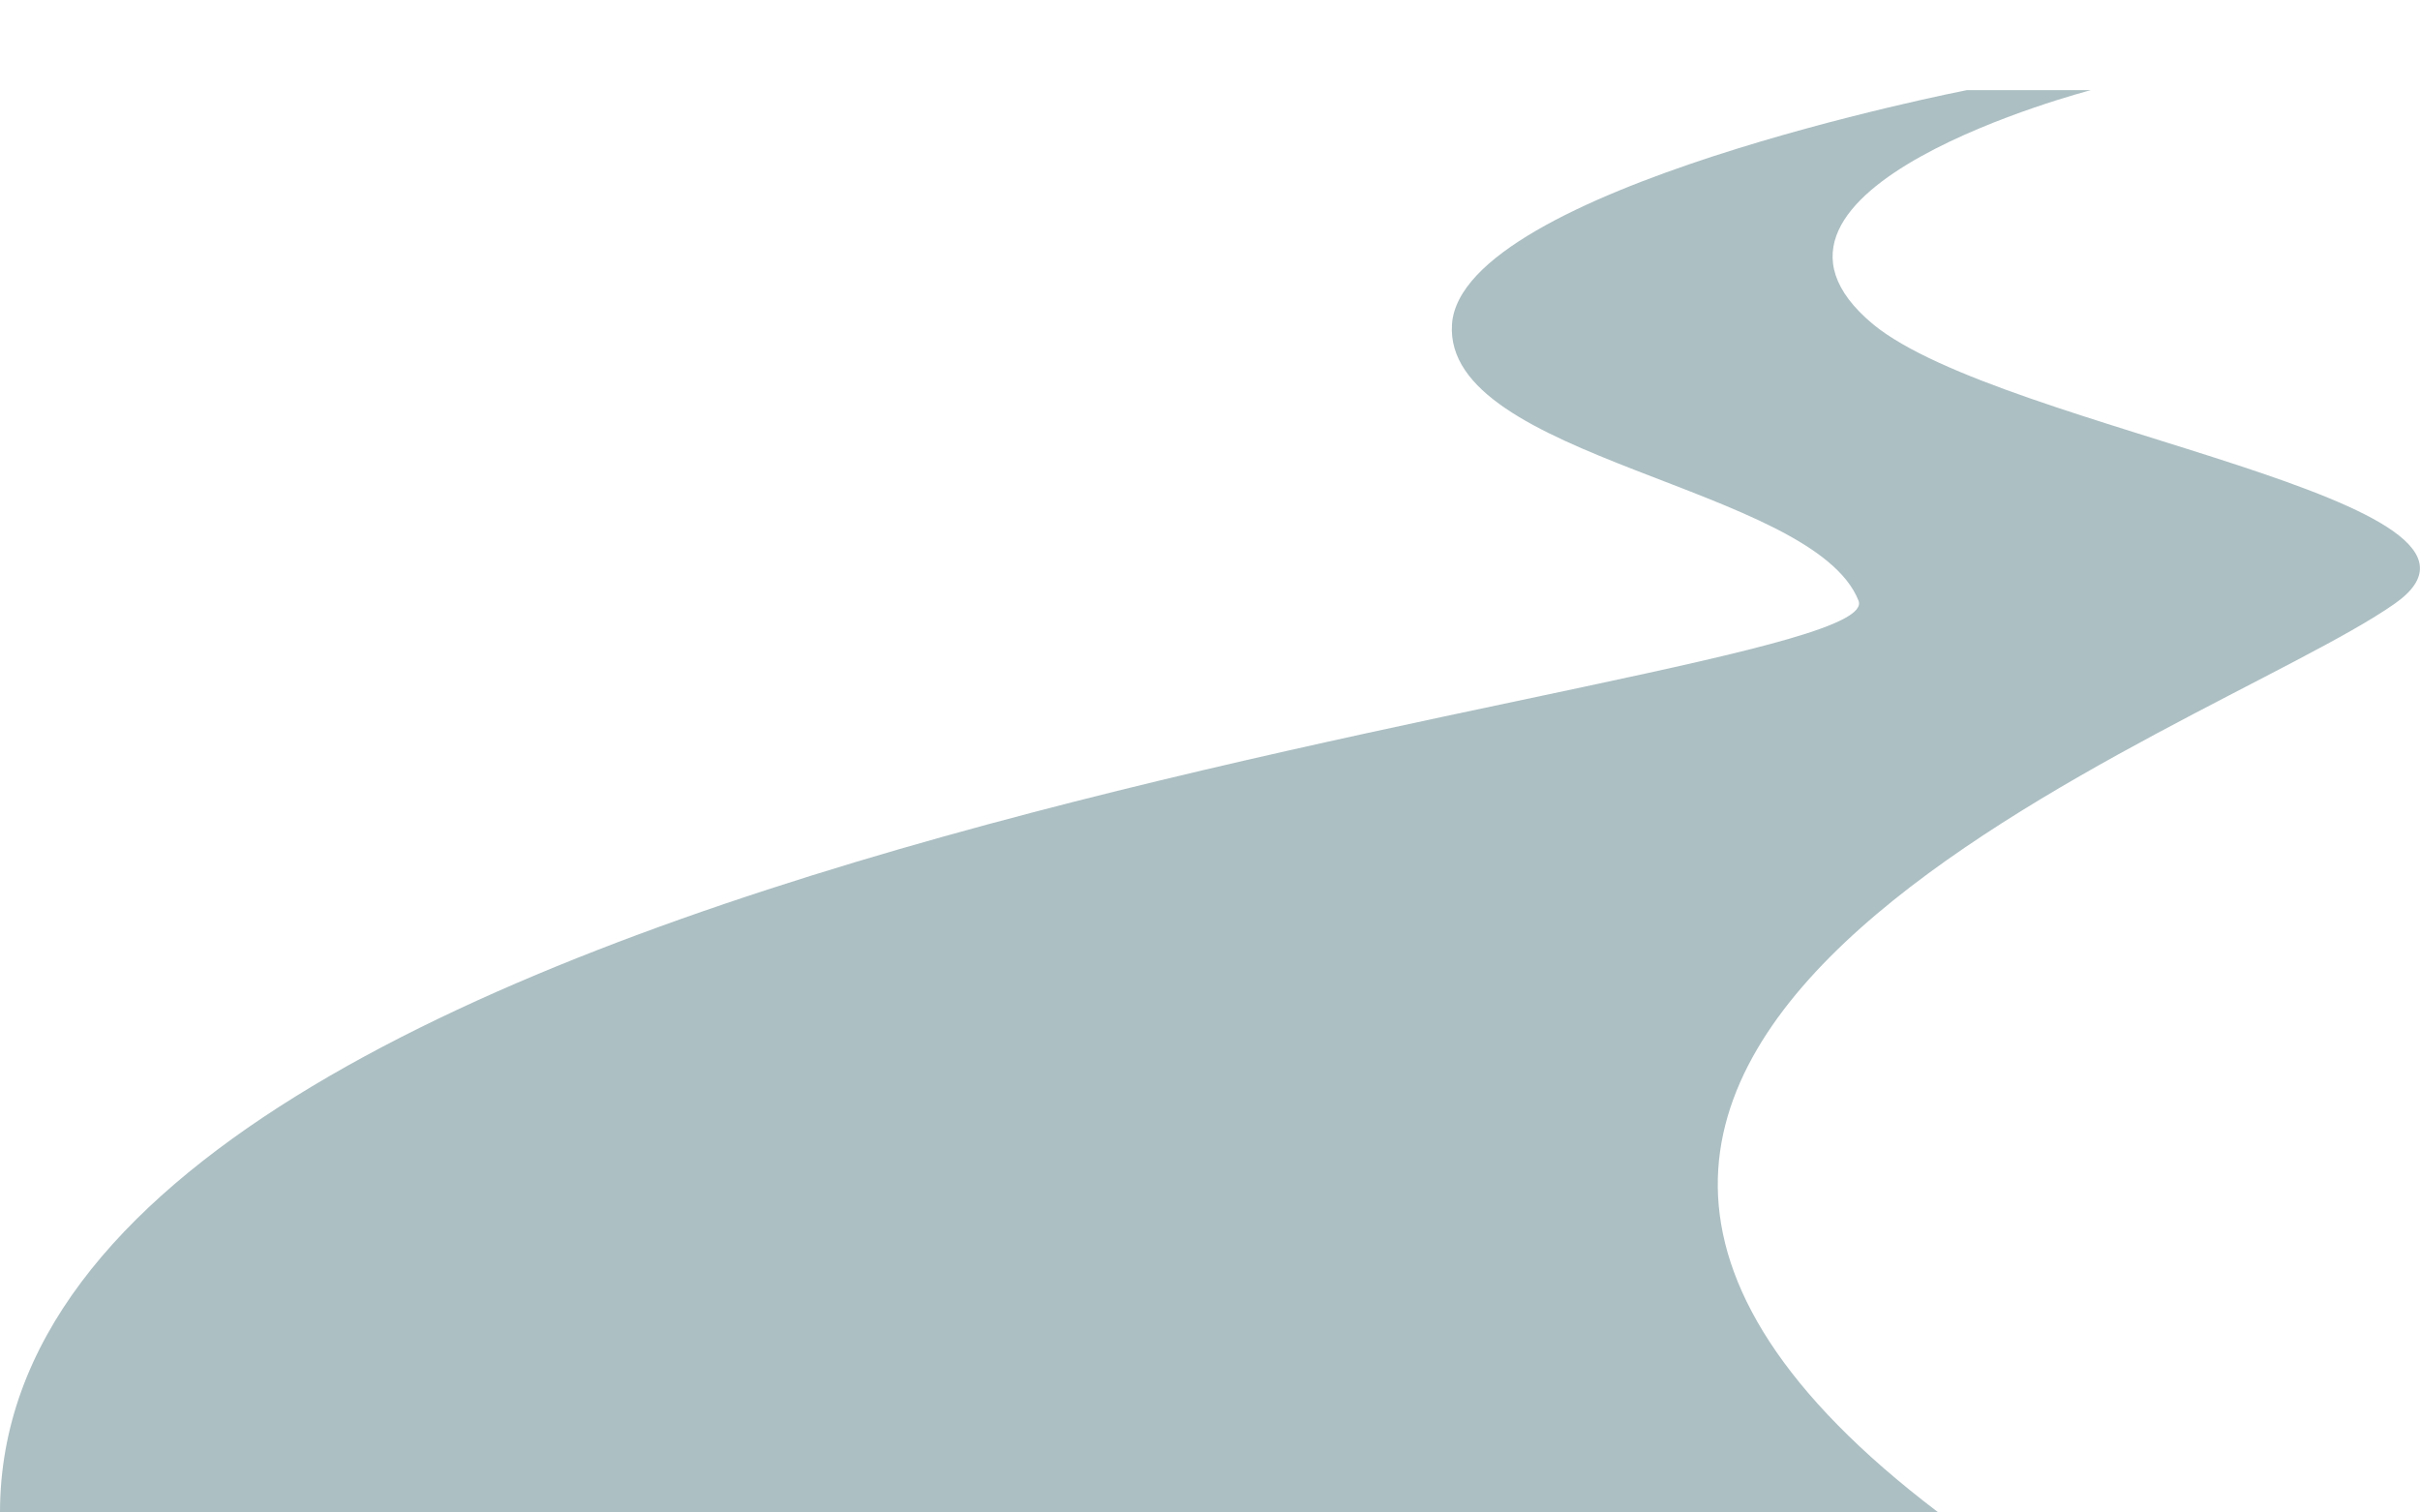
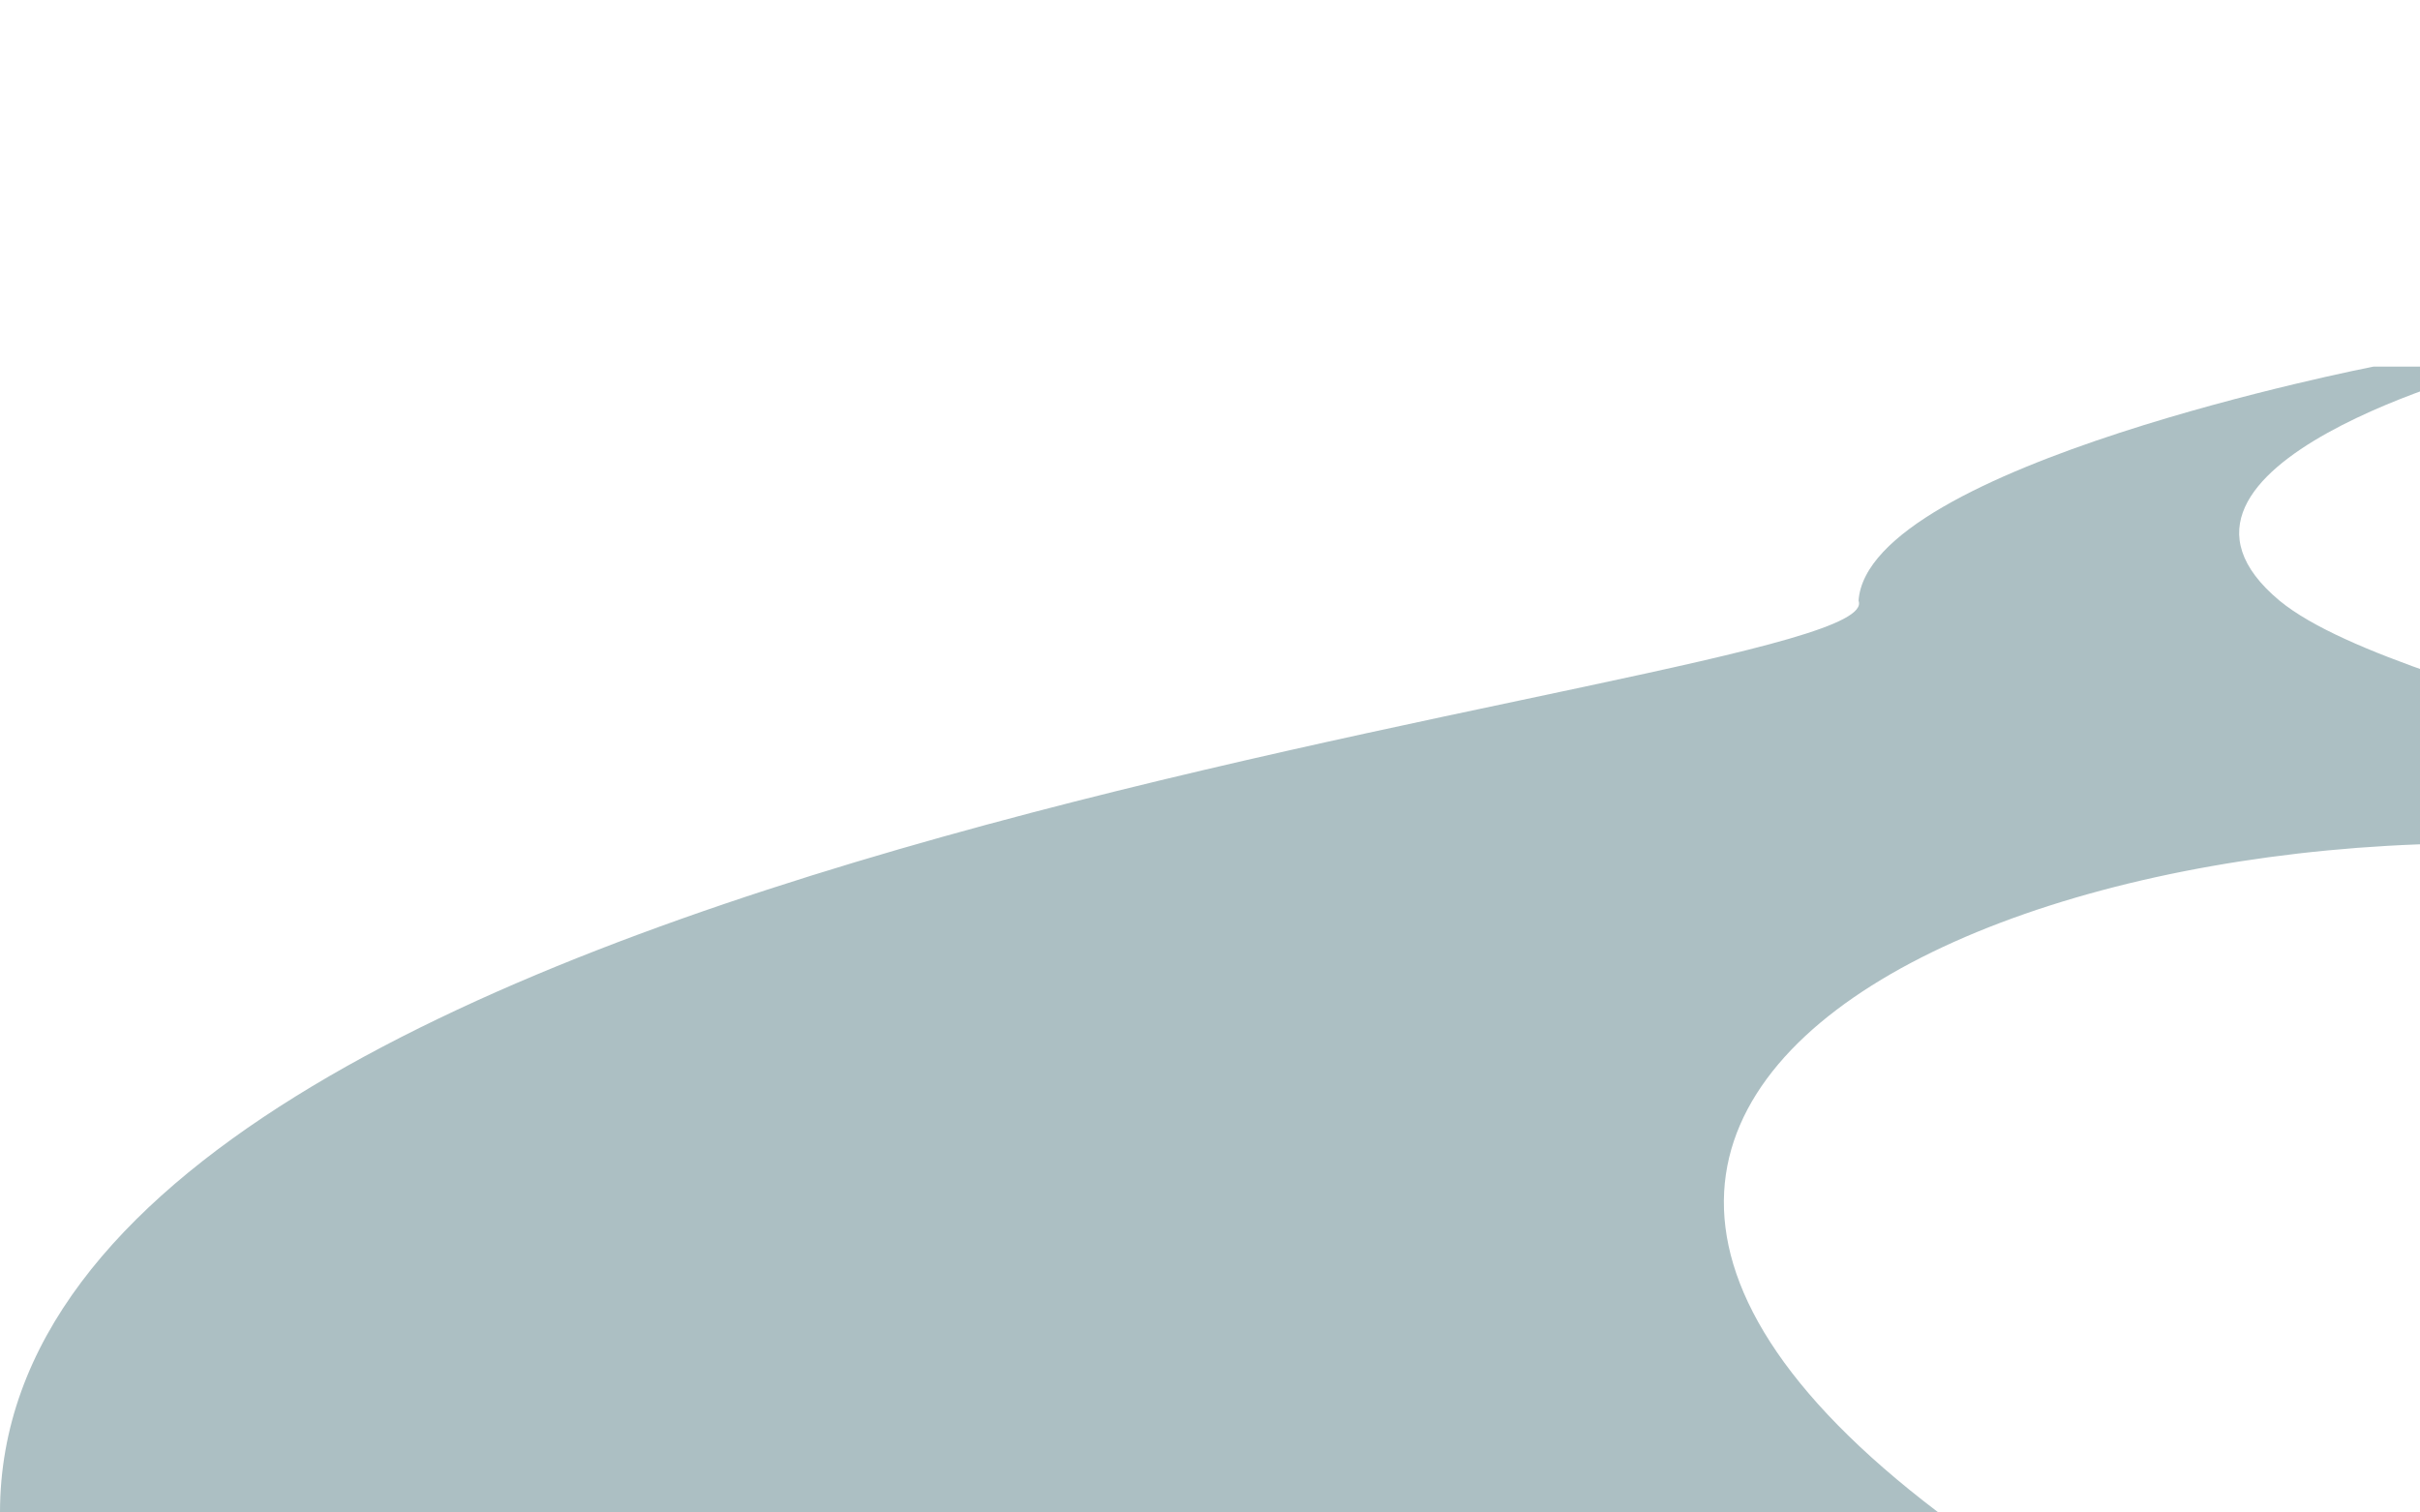
<svg xmlns="http://www.w3.org/2000/svg" version="1.1" id="Layer_1" x="0px" y="0px" viewBox="0 0 400 250" style="enable-background:new 0 0 400 250;" xml:space="preserve">
  <style type="text/css"> .st0{fill-rule:evenodd;clip-rule:evenodd;fill:#ACBFC3;} </style>
-   <path class="st0" d="M0,250C0,137.7,313.1,114.7,307.2,99.3c-7.5-19-68.7-23.4-67.2-45.7c1.5-22.4,85.1-38.7,85.1-38.7h20.5 c0,0-62.9,16.3-36,38.7c21.4,17.6,110.6,29.1,86.2,46.2C365,121.4,216.3,171.1,320.4,250H0z" />
+   <path class="st0" d="M0,250C0,137.7,313.1,114.7,307.2,99.3c1.5-22.4,85.1-38.7,85.1-38.7h20.5 c0,0-62.9,16.3-36,38.7c21.4,17.6,110.6,29.1,86.2,46.2C365,121.4,216.3,171.1,320.4,250H0z" />
</svg>